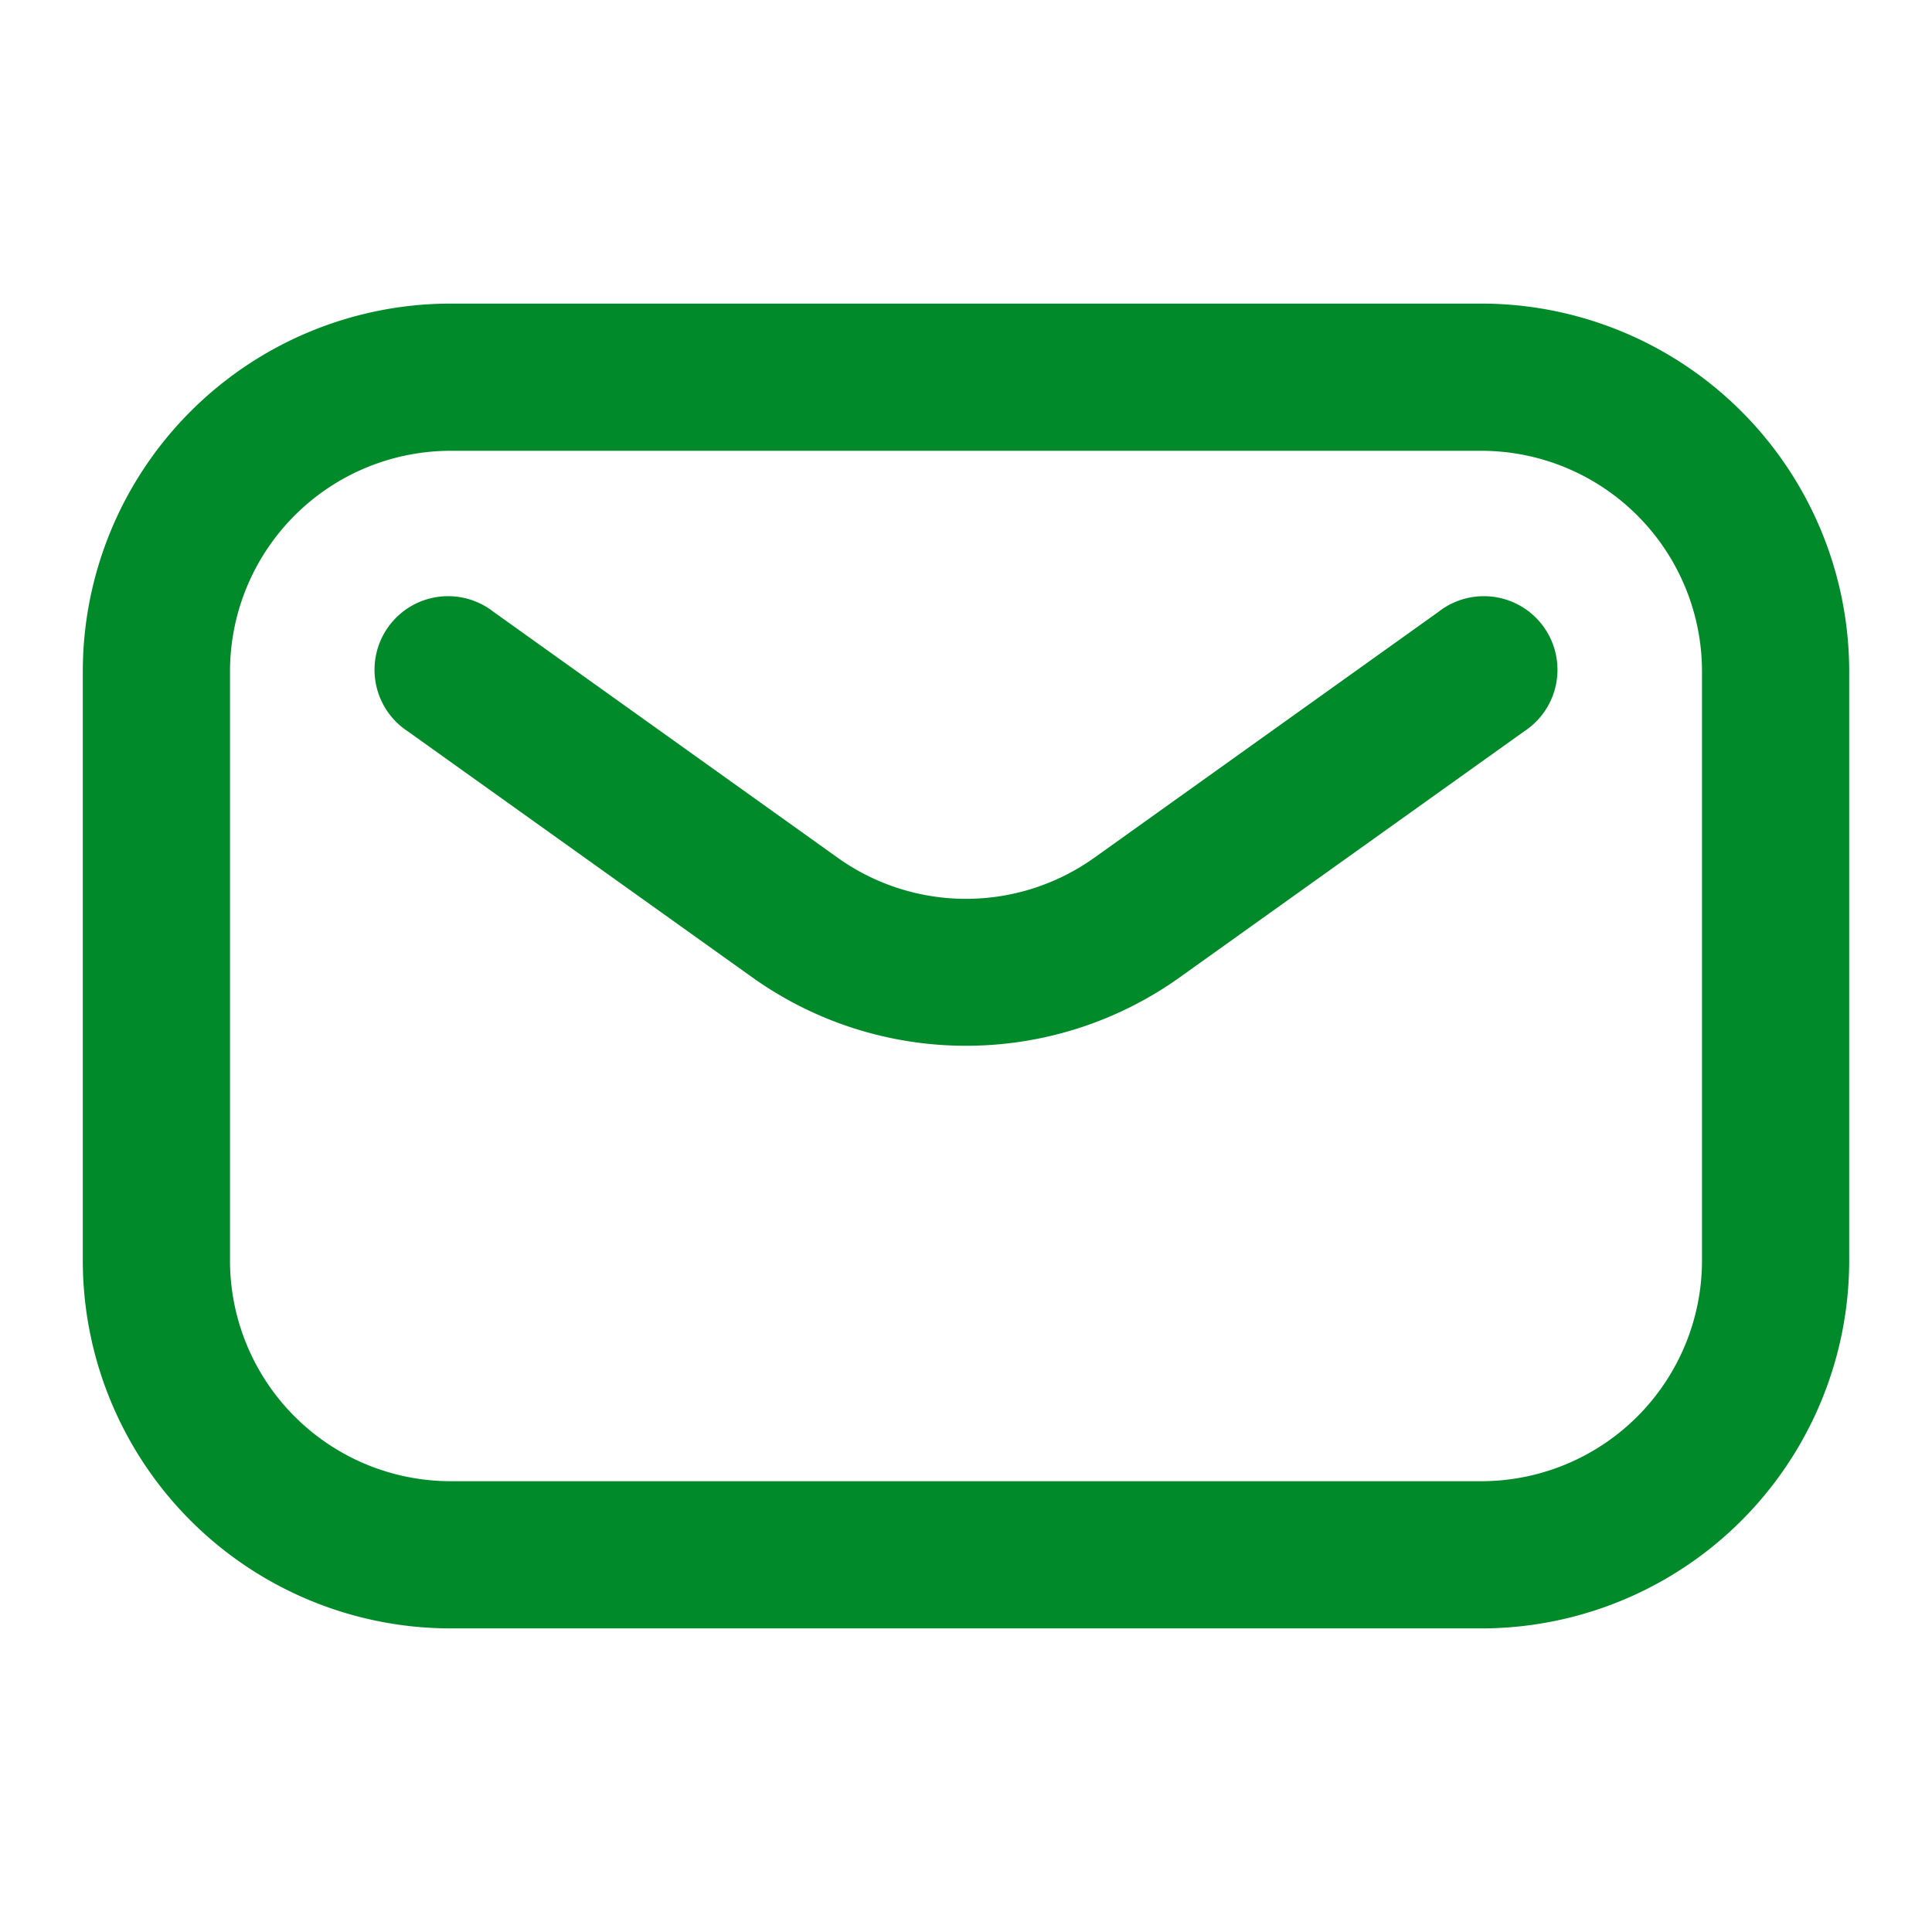
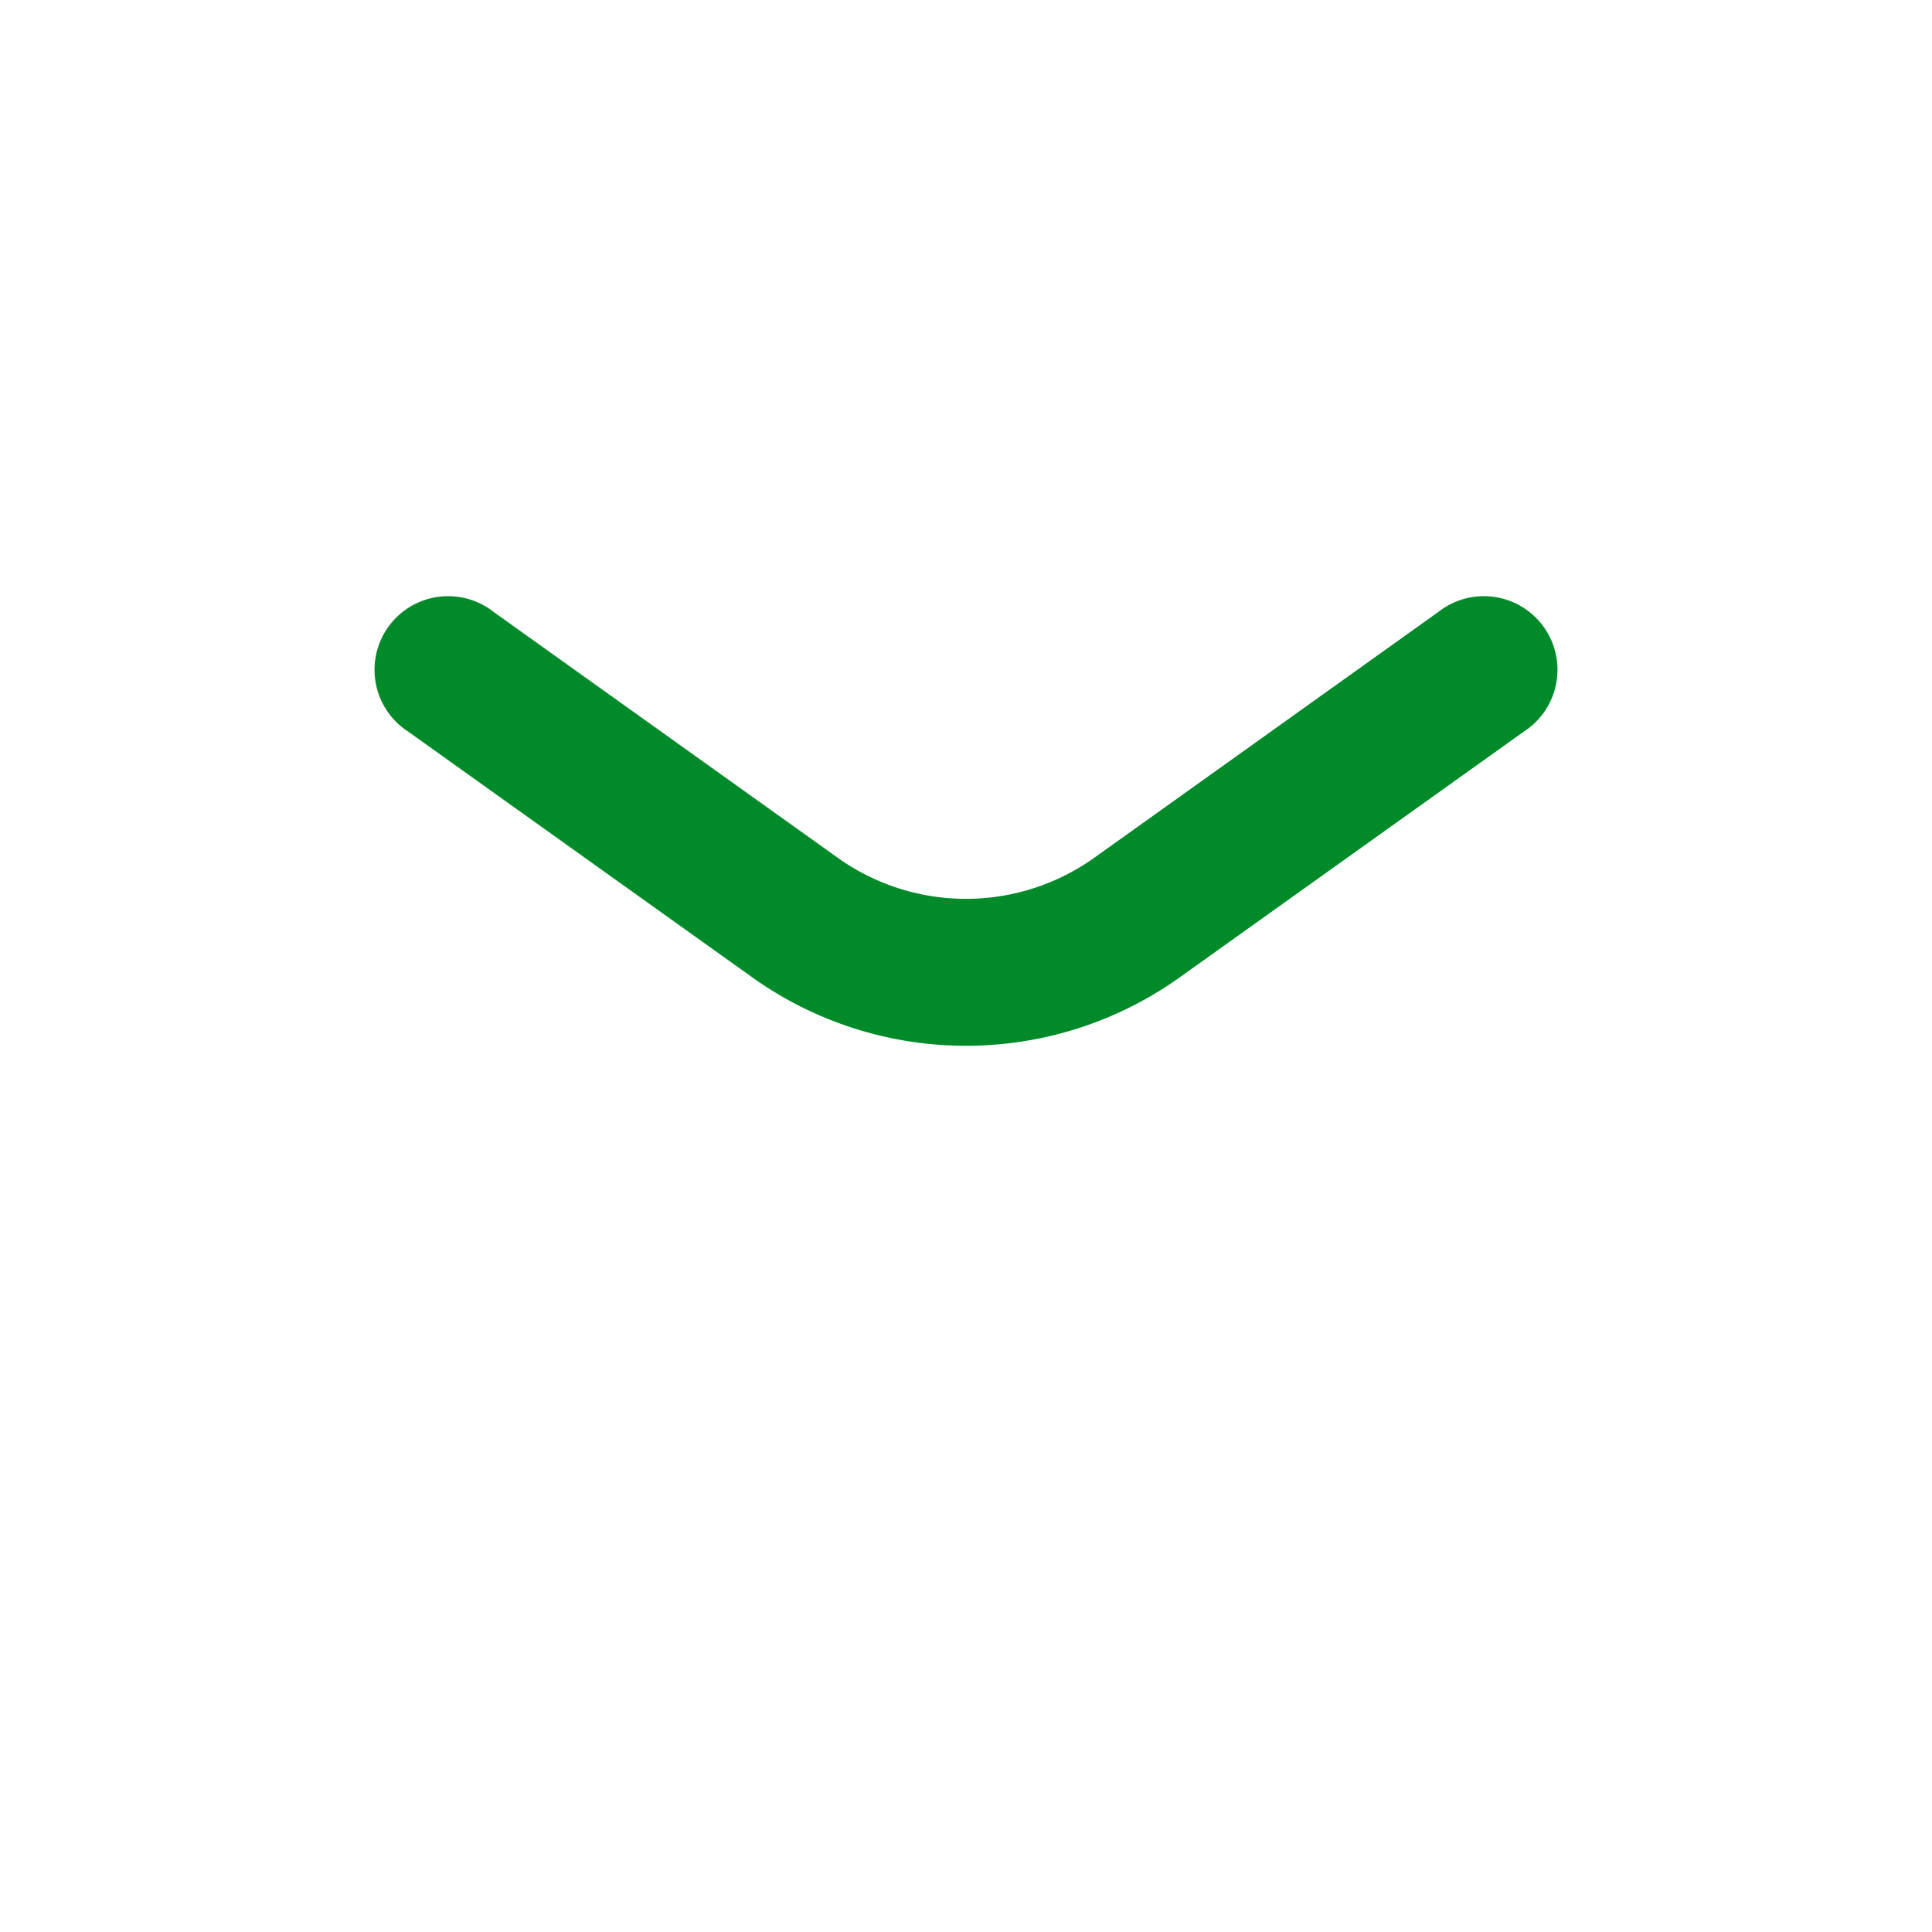
<svg xmlns="http://www.w3.org/2000/svg" id="Слой_2" data-name="Слой 2" viewBox="0 0 210 210">
  <defs>
    <style>.cls-1{fill:#008a29;}</style>
  </defs>
-   <path class="cls-1" d="M161,177H49A40,40,0,0,1,9,137V73A40,40,0,0,1,49,33H161a40,40,0,0,1,40,40v64A40,40,0,0,1,161,177ZM49,49A24,24,0,0,0,25,73v64a24,24,0,0,0,24,24H161a24,24,0,0,0,24-24V73a24,24,0,0,0-24-24Z" />
  <path class="cls-1" d="M105,113.67a39.92,39.92,0,0,1-23.25-7.45L44.35,79.51a8,8,0,1,1,9.3-13l37.4,26.72a24,24,0,0,0,27.9,0l37.4-26.72a8,8,0,1,1,9.3,13l-37.4,26.71A39.92,39.92,0,0,1,105,113.67Z" />
</svg>